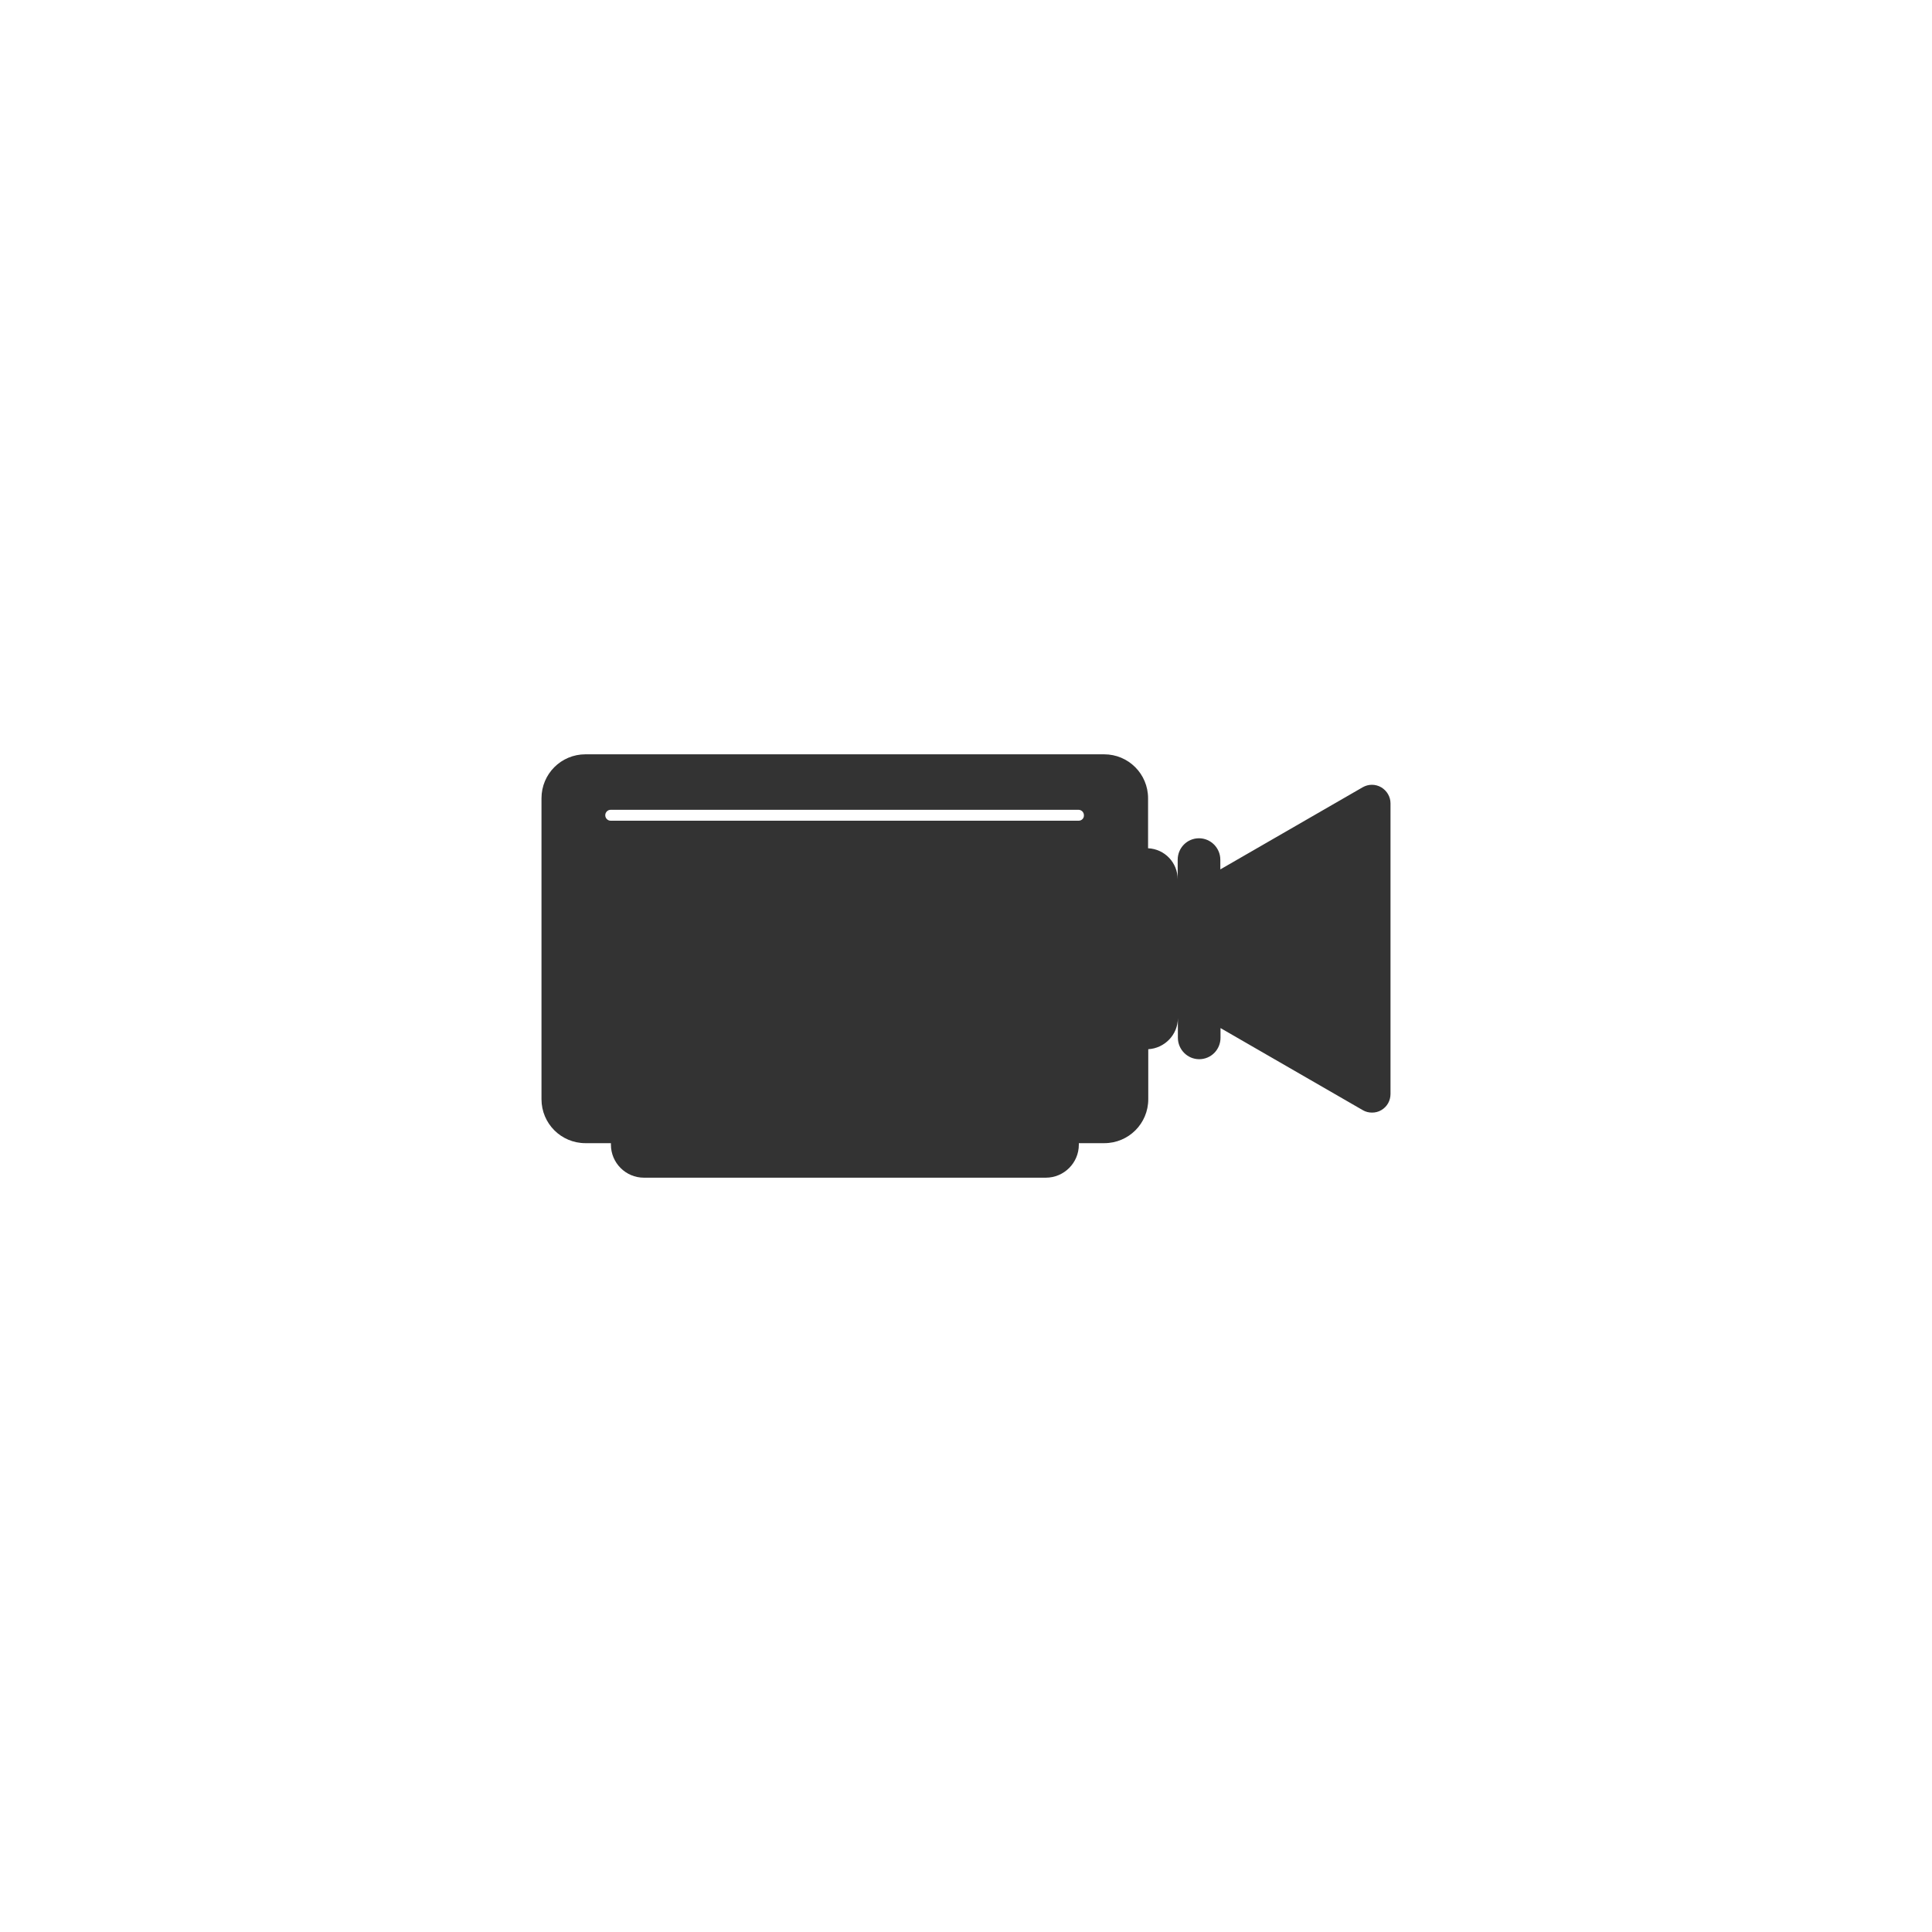
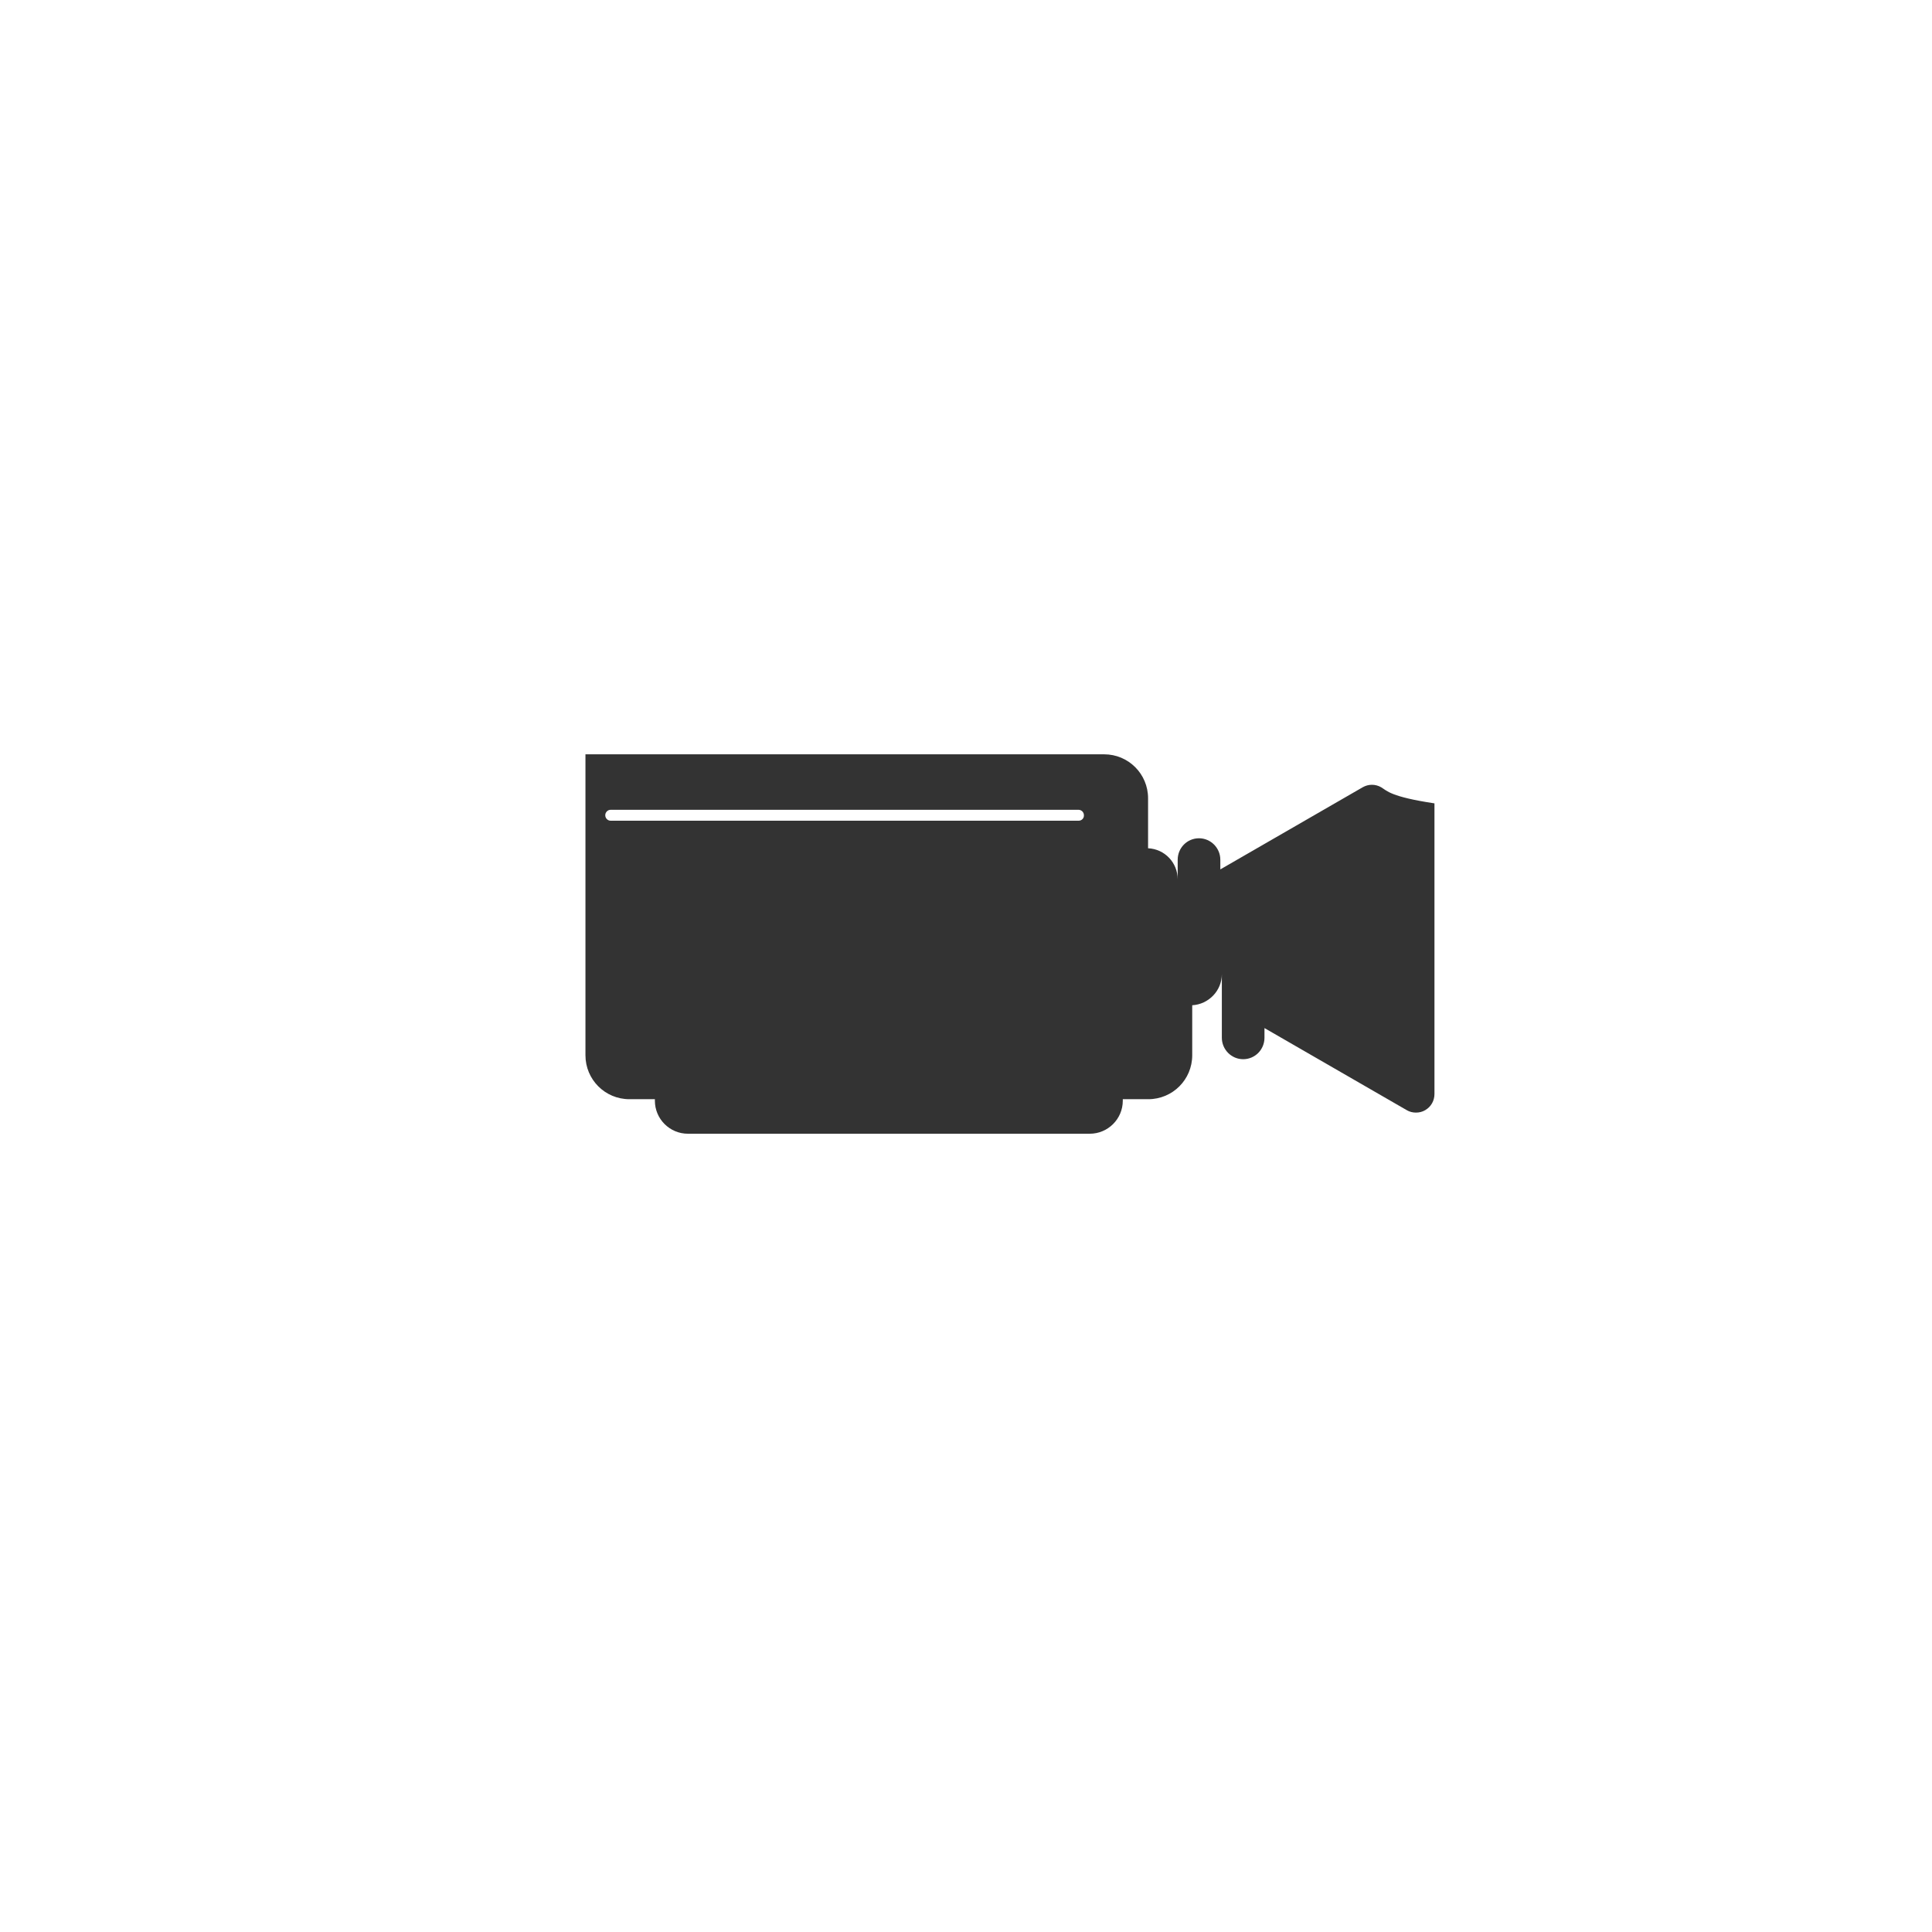
<svg xmlns="http://www.w3.org/2000/svg" version="1.1" id="Livello_1" x="0px" y="0px" viewBox="0 0 1024 1024" enable-background="new 0 0 1024 1024" xml:space="preserve">
  <style>
	g, path {
		fill:#333;
	}
</style>
-   <path d="M732.1,417.3c-3.1-1.8-6.8-1.8-9.9,0l-75.4,43.5v-5.1c0-6.3-5.1-11.4-11.3-11.4c-6.3,0-11.3,5.1-11.3,11.4v10.4  c0-8.9-6.9-16.1-15.7-16.5v-26.5c0-12.9-10.4-23.3-23.3-23.3H310.3c-12.9,0-23.3,10.4-23.3,23.3v159.5c0,12.9,10.4,23.3,23.3,23.3  h13.5c0,0.3,0,0.6,0,0.8c0,9.6,7.8,17.5,17.5,17.5h213c9.6,0,17.5-7.8,17.5-17.5c0-0.3,0-0.6,0-0.8h13.5c12.9,0,23.3-10.4,23.3-23.3  v-26.5c8.7-0.5,15.7-7.7,15.7-16.5V550c0,6.3,5.1,11.4,11.3,11.4c6.3,0,11.3-5.1,11.3-11.4v-5.1l75.4,43.5c1.5,0.9,3.2,1.3,4.9,1.3  c1.7,0,3.4-0.4,4.9-1.3c3.1-1.8,4.9-5,4.9-8.6v-154C737,422.3,735.1,419.1,732.1,417.3z M571.7,435H323.7c-1.6,0-2.9-1.3-2.9-2.9  c0-1.6,1.3-2.9,2.9-2.9h247.9c1.6,0,2.9,1.3,2.9,2.9C574.6,433.7,573.3,435,571.7,435z" />
+   <path d="M732.1,417.3c-3.1-1.8-6.8-1.8-9.9,0l-75.4,43.5v-5.1c0-6.3-5.1-11.4-11.3-11.4c-6.3,0-11.3,5.1-11.3,11.4v10.4  c0-8.9-6.9-16.1-15.7-16.5v-26.5c0-12.9-10.4-23.3-23.3-23.3H310.3v159.5c0,12.9,10.4,23.3,23.3,23.3  h13.5c0,0.3,0,0.6,0,0.8c0,9.6,7.8,17.5,17.5,17.5h213c9.6,0,17.5-7.8,17.5-17.5c0-0.3,0-0.6,0-0.8h13.5c12.9,0,23.3-10.4,23.3-23.3  v-26.5c8.7-0.5,15.7-7.7,15.7-16.5V550c0,6.3,5.1,11.4,11.3,11.4c6.3,0,11.3-5.1,11.3-11.4v-5.1l75.4,43.5c1.5,0.9,3.2,1.3,4.9,1.3  c1.7,0,3.4-0.4,4.9-1.3c3.1-1.8,4.9-5,4.9-8.6v-154C737,422.3,735.1,419.1,732.1,417.3z M571.7,435H323.7c-1.6,0-2.9-1.3-2.9-2.9  c0-1.6,1.3-2.9,2.9-2.9h247.9c1.6,0,2.9,1.3,2.9,2.9C574.6,433.7,573.3,435,571.7,435z" />
</svg>